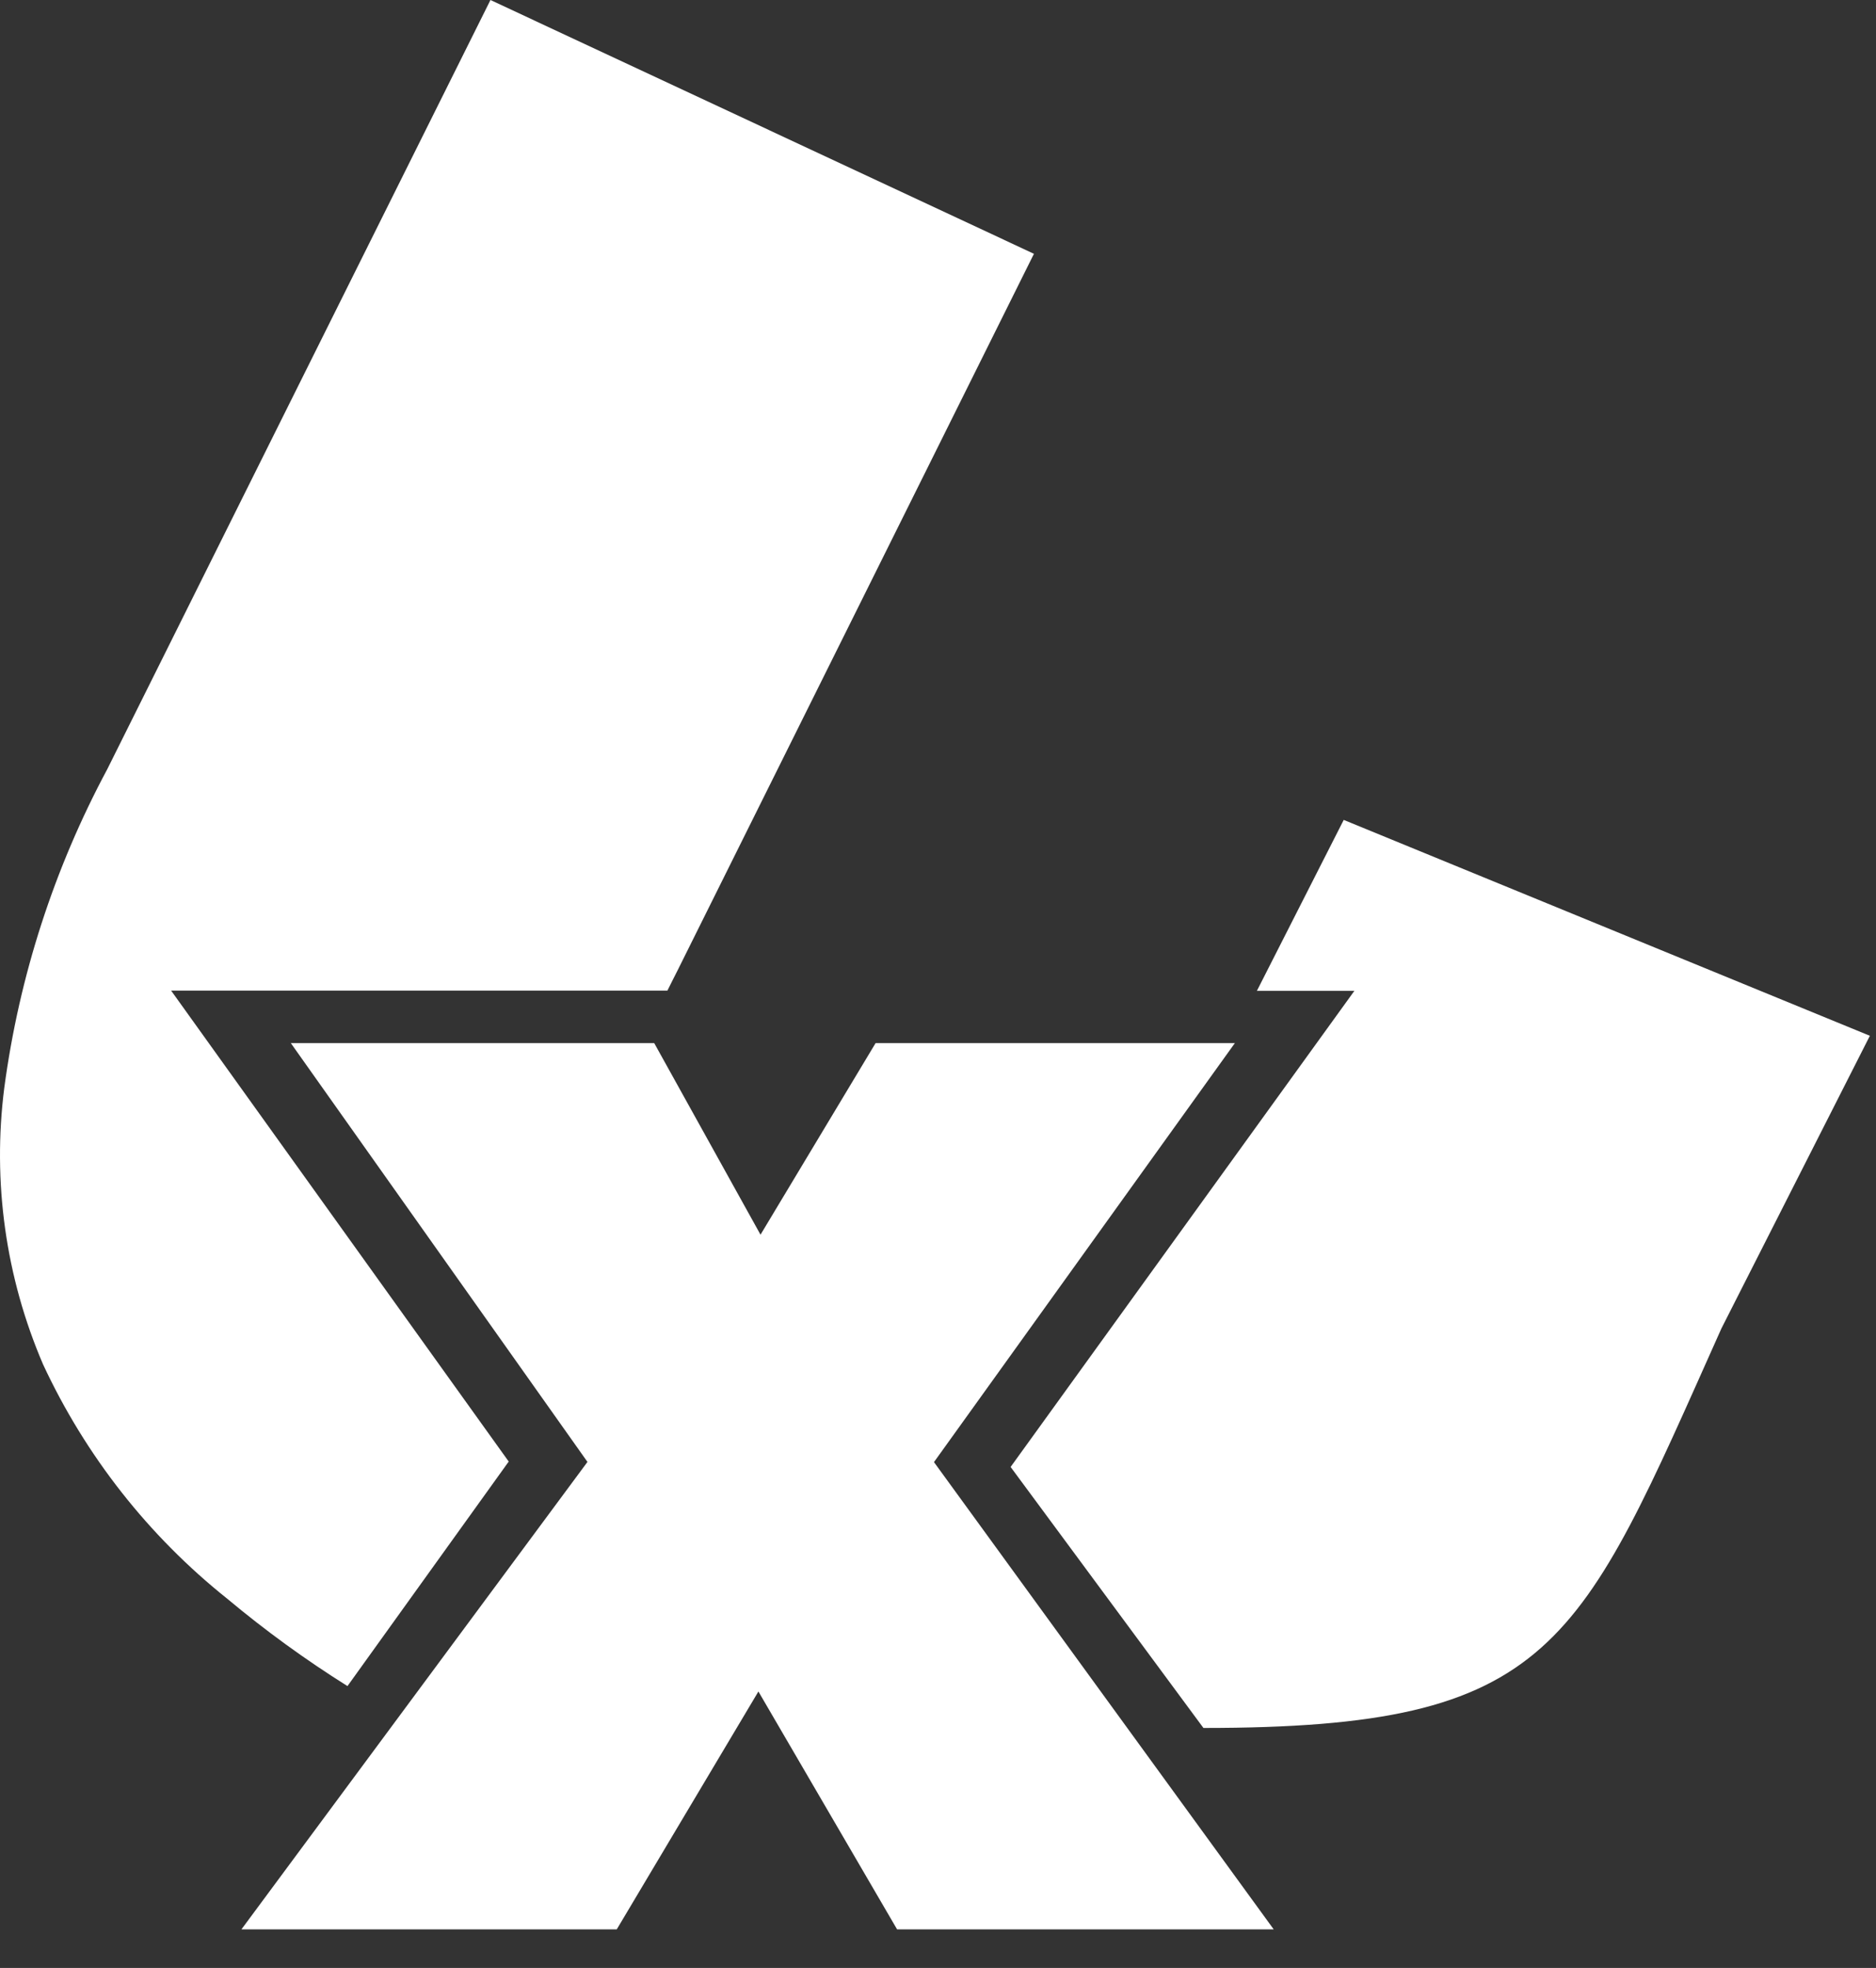
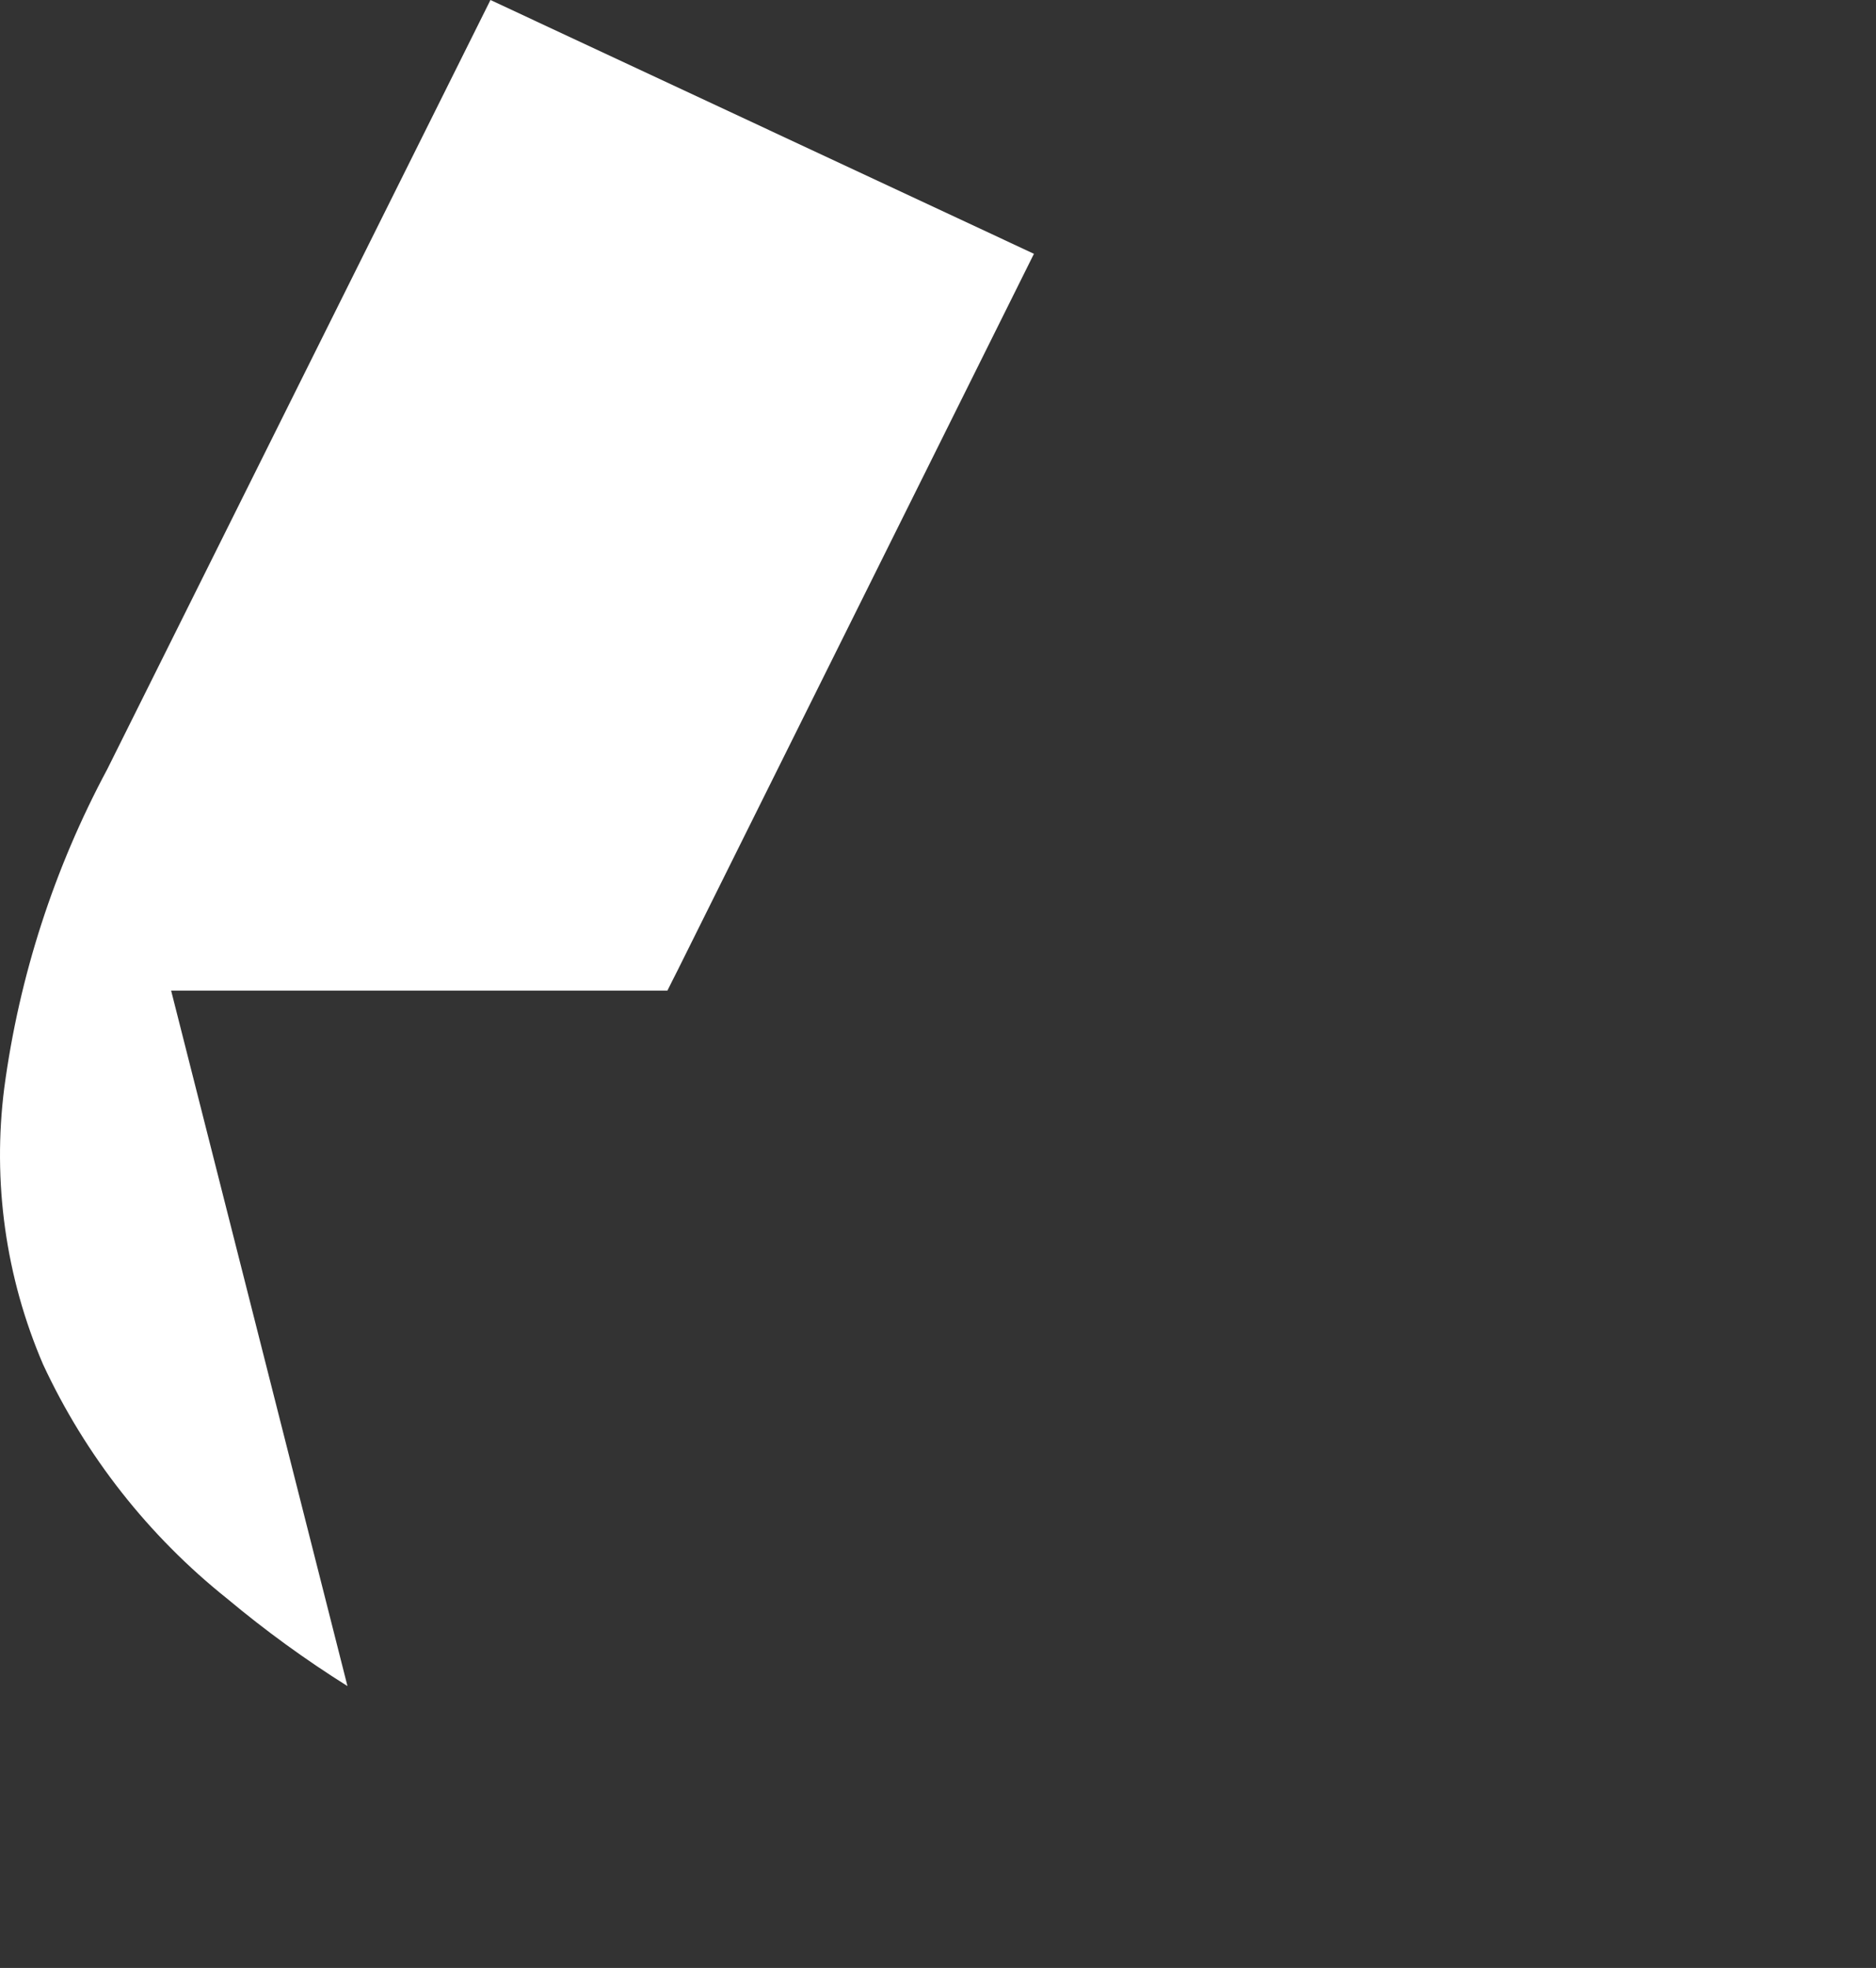
<svg xmlns="http://www.w3.org/2000/svg" width="41" height="43" viewBox="0 0 41 43" fill="none">
  <rect x="0" y="0" width="41" height="43" fill="#333333" stroke="none" />
-   <path fill-rule="evenodd" clip-rule="evenodd" d="M27.472 21.645L29.367 17.915L40.866 22.632L37.622 29.026C34.5 36 34 37.756 26.301 37.756C24.898 35.855 23.49 33.954 22.087 32.053L29.6 21.65H27.472V21.645Z" fill="white" />
-   <path fill-rule="evenodd" clip-rule="evenodd" d="M22.596 5.547L14.811 21.198C14.735 21.35 14.658 21.498 14.586 21.645H3.74L11.118 31.935L7.594 36.841C6.674 36.264 5.797 35.627 4.966 34.932C3.244 33.558 1.87 31.808 0.942 29.814C0.123 27.909 -0.169 25.823 0.094 23.766C0.42 21.329 1.183 18.973 2.345 16.806L10.719 0L22.6 5.547H22.596Z" fill="white" />
-   <path fill-rule="evenodd" clip-rule="evenodd" d="M5.279 42.153L12.839 31.943L6.356 22.792H14.298L16.621 26.978L19.136 22.792H26.988L20.412 31.947L27.837 42.157H19.606L16.575 36.959L13.479 42.157H5.279V42.153Z" fill="white" />
+   <path fill-rule="evenodd" clip-rule="evenodd" d="M22.596 5.547L14.811 21.198C14.735 21.35 14.658 21.498 14.586 21.645H3.74L7.594 36.841C6.674 36.264 5.797 35.627 4.966 34.932C3.244 33.558 1.87 31.808 0.942 29.814C0.123 27.909 -0.169 25.823 0.094 23.766C0.42 21.329 1.183 18.973 2.345 16.806L10.719 0L22.6 5.547H22.596Z" fill="white" />
</svg>